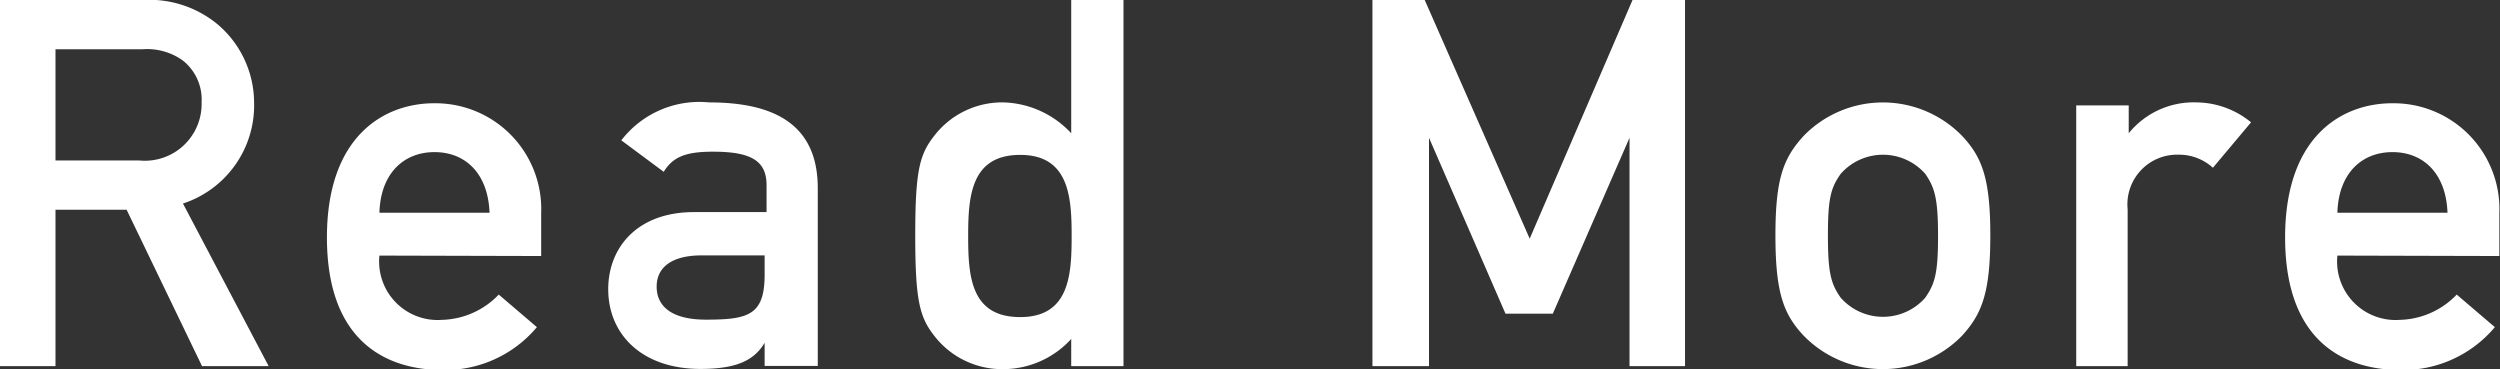
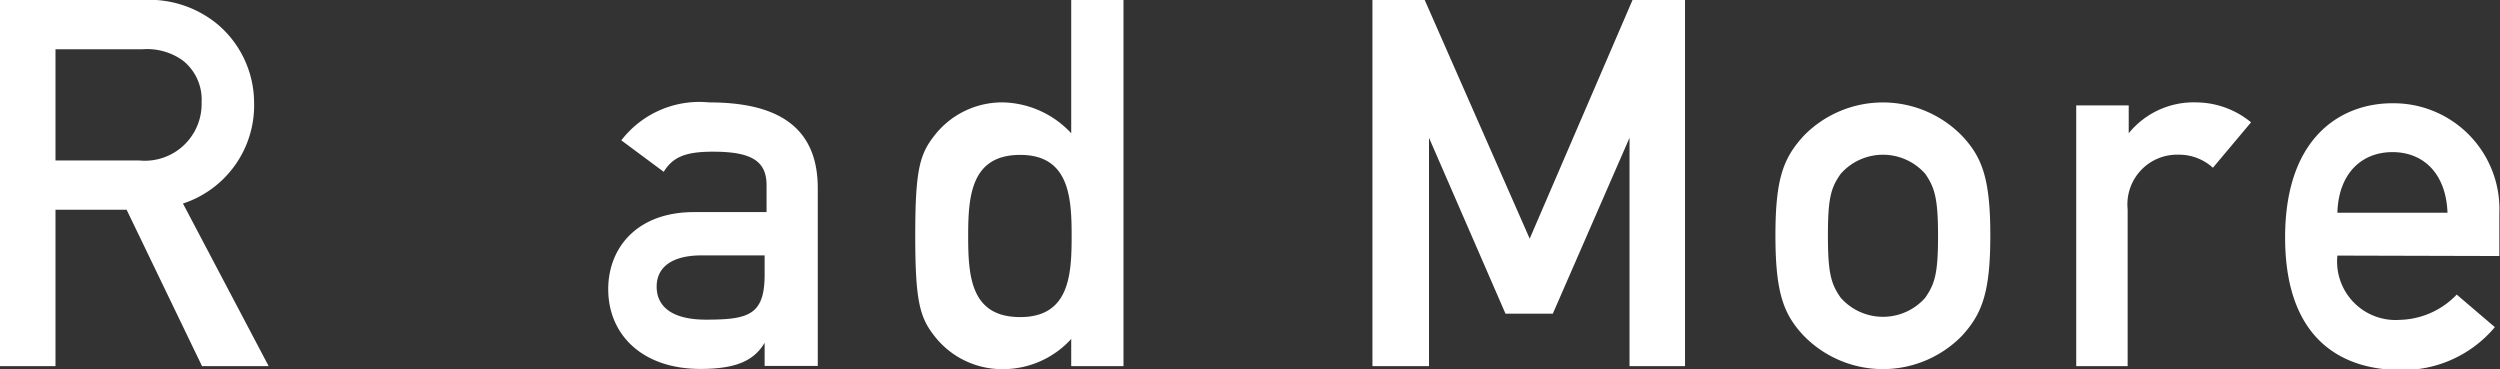
<svg xmlns="http://www.w3.org/2000/svg" viewBox="0 0 116.69 17.23">
  <rect x="0" y="0" width="116.69" height="17.23" fill="#333333" stroke="none" />
  <defs>
    <style>.cls-1{fill:#fff;}</style>
  </defs>
  <title>btn_readmore_text</title>
  <g id="レイヤー_2" data-name="レイヤー 2">
    <g id="txt">
      <path class="cls-1" d="M0,0H6.67a5,5,0,0,1,3.48,1.13,4.81,4.81,0,0,1,1.71,3.65A4.82,4.82,0,0,1,8.54,9.5l4,7.59H9.43L5.91,9.79H2.59v7.3H0ZM2.59,7.49H6.5A2.65,2.65,0,0,0,9.41,4.78a2.32,2.32,0,0,0-.87-1.95A2.84,2.84,0,0,0,6.65,2.3H2.59Z" />
-       <path class="cls-1" d="M17.71,11.93a2.73,2.73,0,0,0,2.91,3,3.8,3.8,0,0,0,2.66-1.18l1.78,1.52a5.6,5.6,0,0,1-4.39,2c-2.5,0-5.41-1.2-5.41-6.19,0-4.73,2.67-6.26,5-6.26a4.94,4.94,0,0,1,5,5.13v2Zm5.14-2c-.07-1.84-1.13-2.83-2.57-2.83s-2.52,1-2.57,2.83Z" />
      <path class="cls-1" d="M35.69,16h0c-.5.84-1.34,1.22-3,1.22-2.71,0-4.3-1.6-4.3-3.72,0-1.94,1.35-3.6,4-3.6h3.39V8.64c0-1.15-.75-1.56-2.5-1.56-1.27,0-1.87.24-2.3.94L29,6.55a4.6,4.6,0,0,1,4.1-1.77c3,0,5.07,1,5.07,4v8.3H35.69Zm0-4.08H32.76c-1.44,0-2.11.58-2.11,1.46s.65,1.54,2.3,1.54c2,0,2.74-.22,2.74-2.11Z" />
      <path class="cls-1" d="M50,15.82a4.3,4.3,0,0,1-3.15,1.41,4,4,0,0,1-3.26-1.58c-.67-.86-.87-1.66-.87-4.66s.2-3.77.87-4.63a4,4,0,0,1,3.26-1.58A4.48,4.48,0,0,1,50,6.22V0h2.44V17.09H50ZM45.19,11c0,1.9.12,3.8,2.43,3.8s2.4-2,2.4-3.8-.12-3.77-2.4-3.77S45.19,9.12,45.19,11Z" />
      <path class="cls-1" d="M64.06,0H66.5l4.9,11.14L76.2,0h2.45V17.09H76.06V6.43h0l-3.58,8.21H70.27L66.7,6.43h0V17.09H64.06Z" />
      <path class="cls-1" d="M84.19,6.34a5.16,5.16,0,0,1,7.39,0c.94,1,1.32,2,1.32,4.65s-.38,3.65-1.32,4.68a5.16,5.16,0,0,1-7.39,0c-.94-1-1.32-2-1.32-4.68S83.25,7.37,84.19,6.34Zm5.67,1.77a2.63,2.63,0,0,0-3.94,0c-.46.65-.6,1.13-.6,2.88s.14,2.26.6,2.91a2.63,2.63,0,0,0,3.94,0c.45-.65.6-1.13.6-2.88S90.31,8.76,89.86,8.11Z" />
      <path class="cls-1" d="M96.91,4.92h2.45v1.3h0a3.9,3.9,0,0,1,3.17-1.44,4.06,4.06,0,0,1,2.54.93l-1.78,2.12a2.35,2.35,0,0,0-1.6-.61,2.32,2.32,0,0,0-2.38,2.55v7.32H96.91Z" />
      <path class="cls-1" d="M109.1,11.93a2.73,2.73,0,0,0,2.91,3,3.8,3.8,0,0,0,2.66-1.18l1.78,1.52a5.6,5.6,0,0,1-4.39,2c-2.5,0-5.4-1.2-5.4-6.19,0-4.73,2.66-6.26,5-6.26a4.94,4.94,0,0,1,5,5.13v2Zm5.14-2c-.07-1.84-1.13-2.83-2.57-2.83s-2.52,1-2.57,2.83Z" />
    </g>
  </g>
</svg>